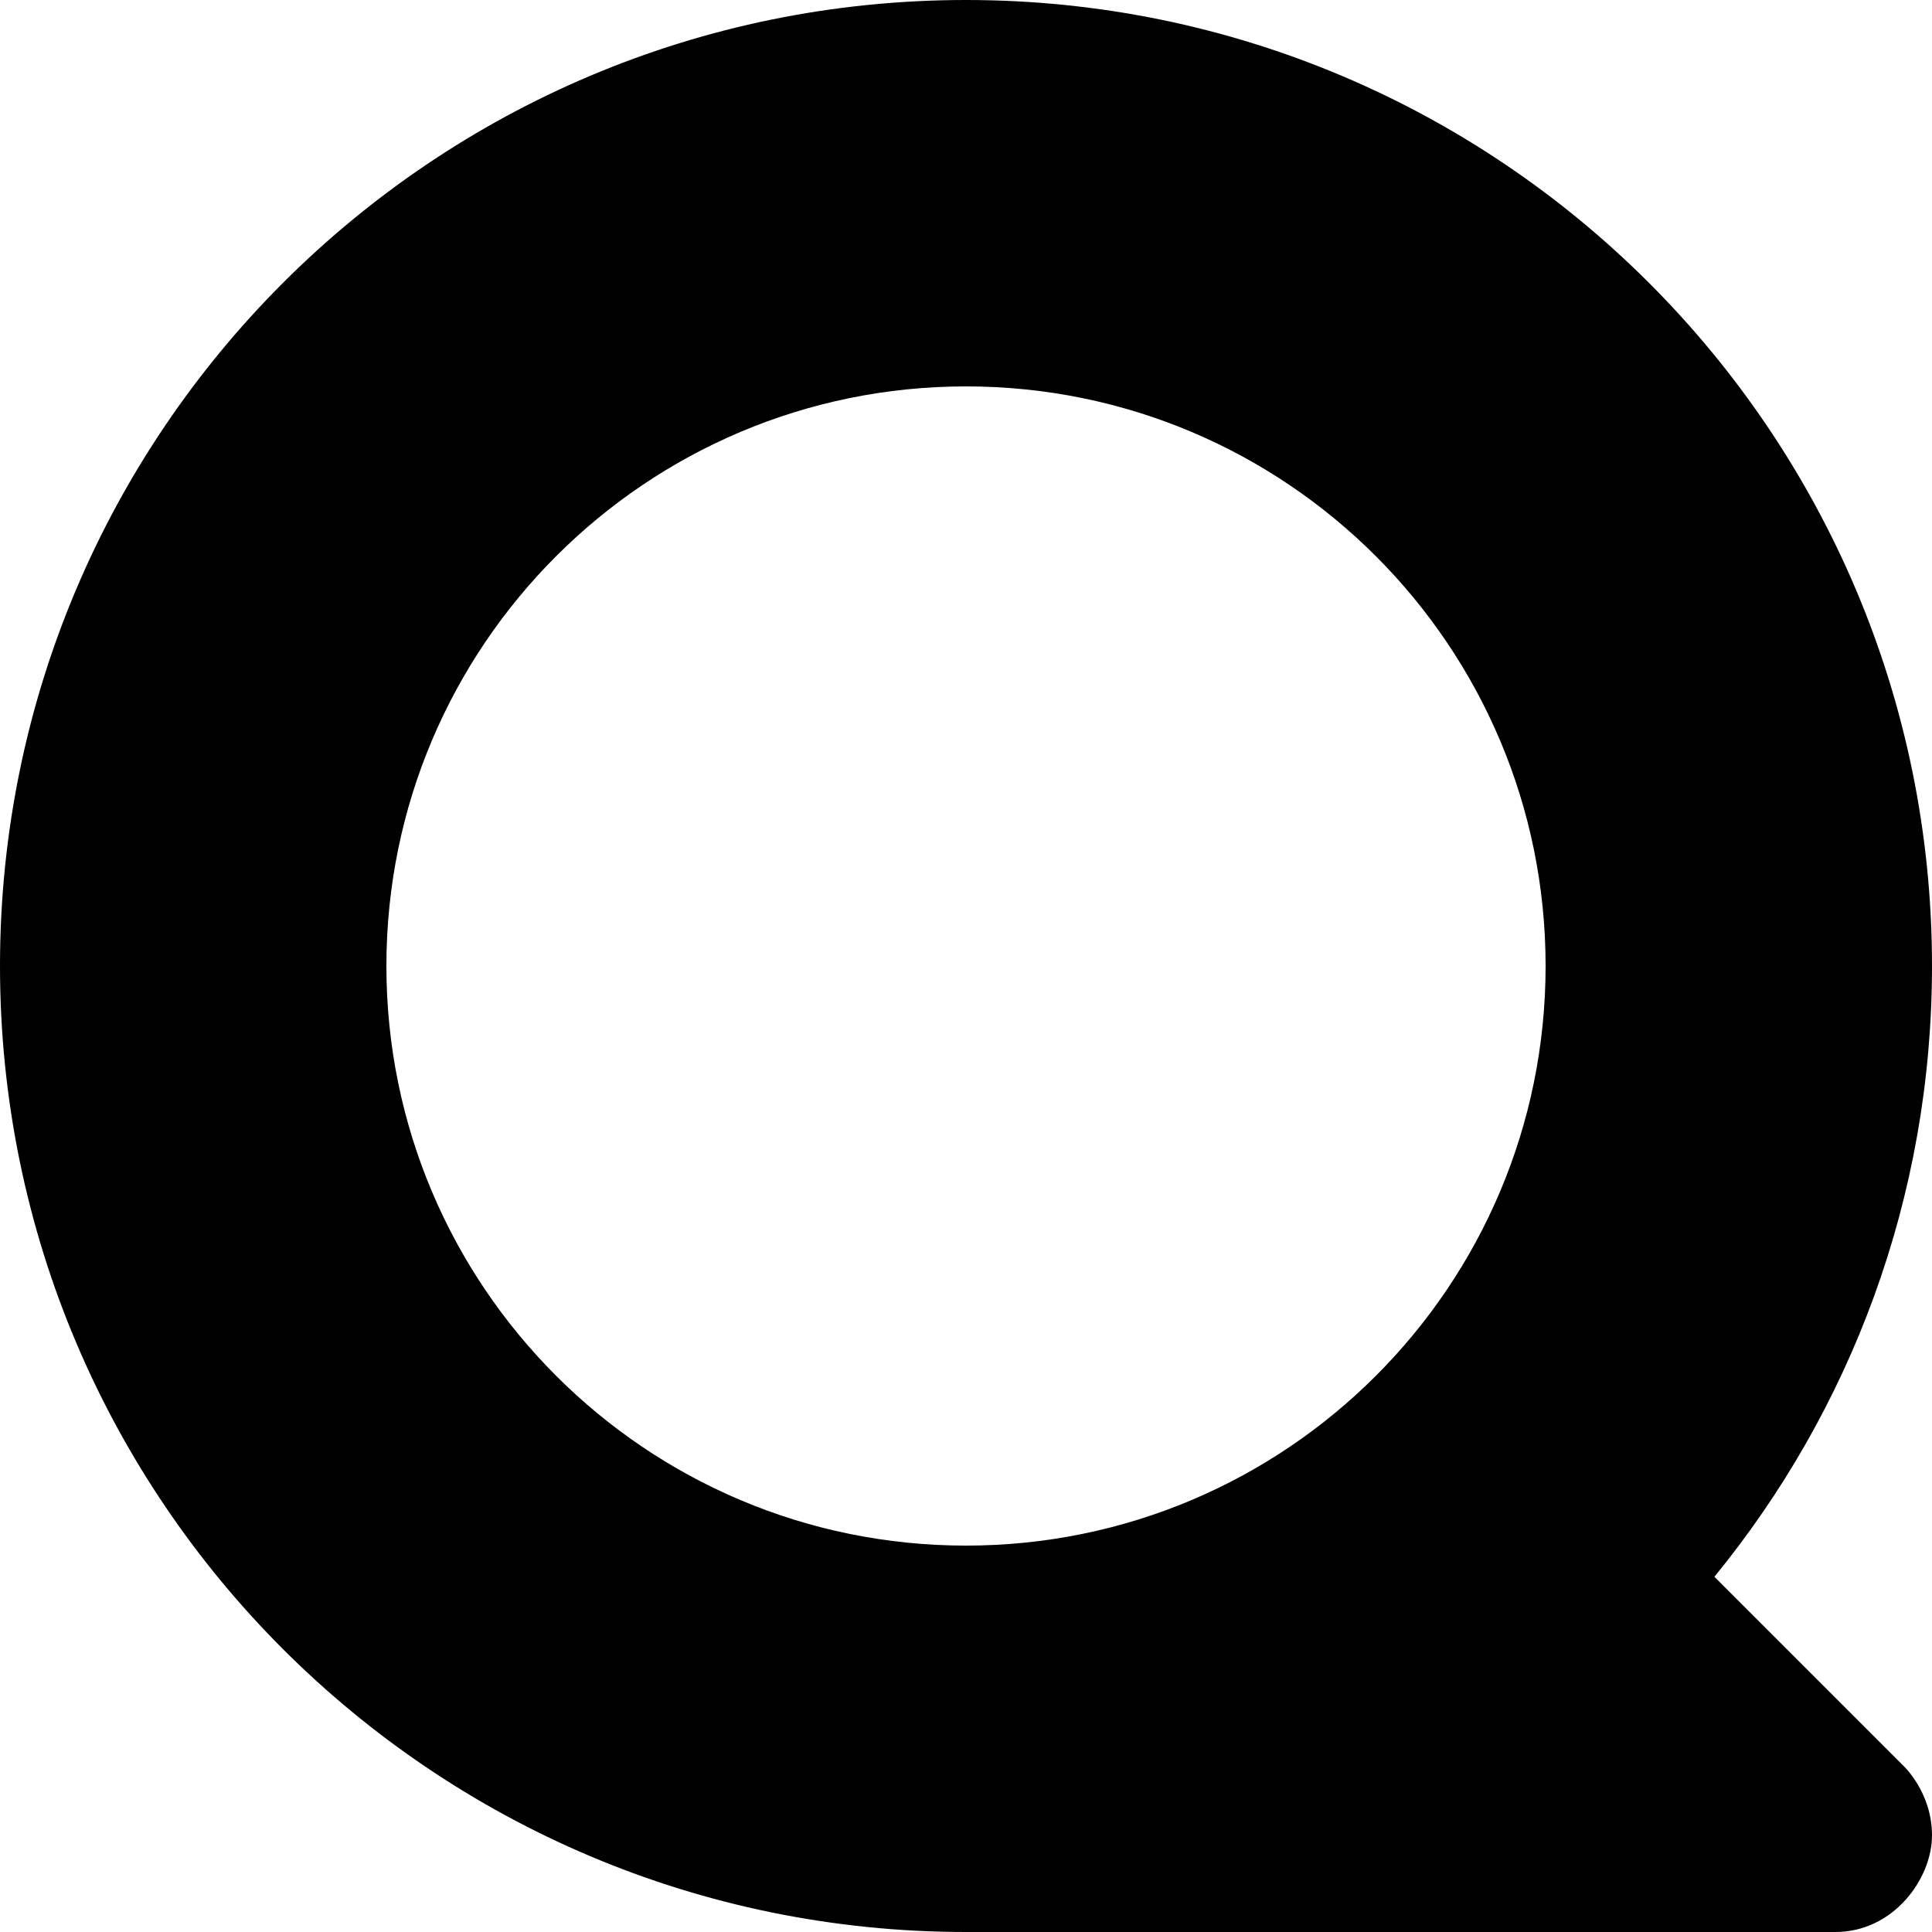
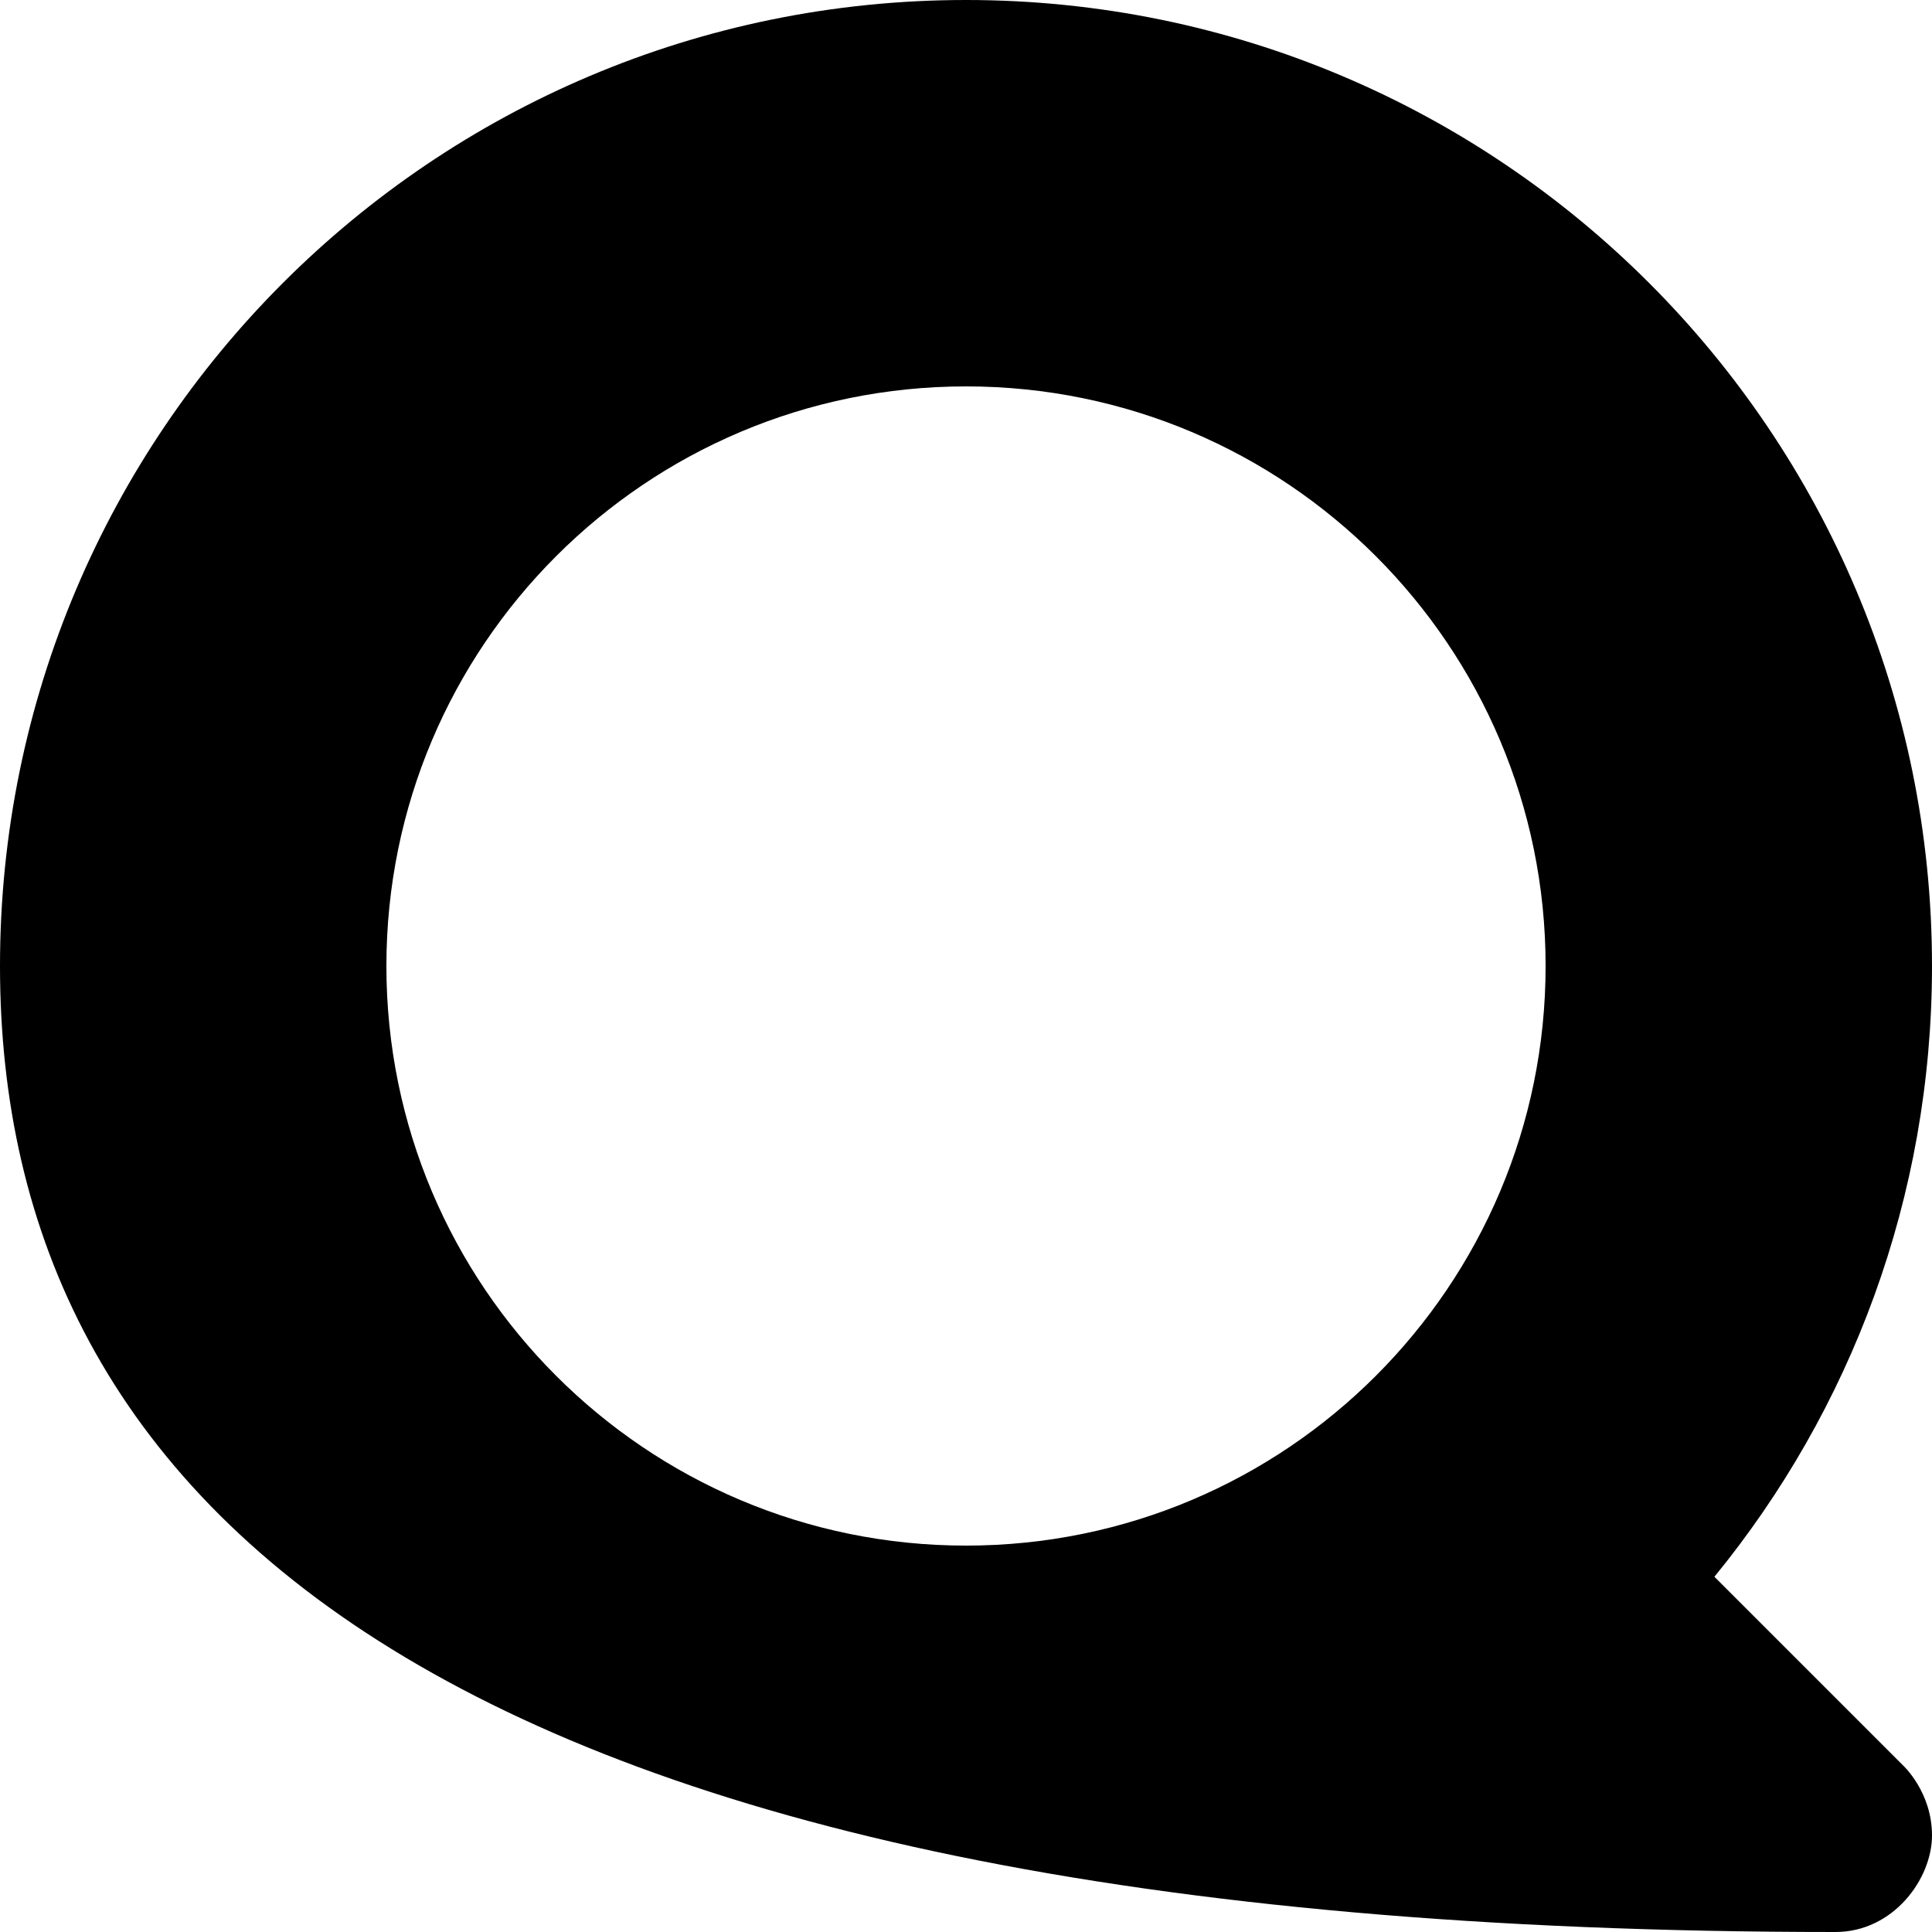
<svg xmlns="http://www.w3.org/2000/svg" width="32" height="32" viewBox="0 0 32 32" fill="none" version="1.1">
-   <path fill-rule="evenodd" clip-rule="evenodd" d="m 32,16 c 0,3.838 -1.351,7.36 -3.604,10.116 L 31.52,29.24 c 0,0 0.48,0.44 0.48,1.16 0,0.72 -0.64,1.6 -1.6,1.6 H 16 C 7.163,32 0,24.836 0,16 0,7.163 7.163,0 16,0 24.836,0 32,7.163 32,16 Z m -16,9.6 c 5.302,0 9.6,-4.298 9.6,-9.6 0,-5.302 -4.298,-9.6 -9.6,-9.6 -5.302,0 -9.6,4.298 -9.6,9.6 0,5.302 4.298,9.6 9.6,9.6 z" fill="#000" />
+   <path fill-rule="evenodd" clip-rule="evenodd" d="m 32,16 c 0,3.838 -1.351,7.36 -3.604,10.116 L 31.52,29.24 c 0,0 0.48,0.44 0.48,1.16 0,0.72 -0.64,1.6 -1.6,1.6 C 7.163,32 0,24.836 0,16 0,7.163 7.163,0 16,0 24.836,0 32,7.163 32,16 Z m -16,9.6 c 5.302,0 9.6,-4.298 9.6,-9.6 0,-5.302 -4.298,-9.6 -9.6,-9.6 -5.302,0 -9.6,4.298 -9.6,9.6 0,5.302 4.298,9.6 9.6,9.6 z" fill="#000" />
</svg>